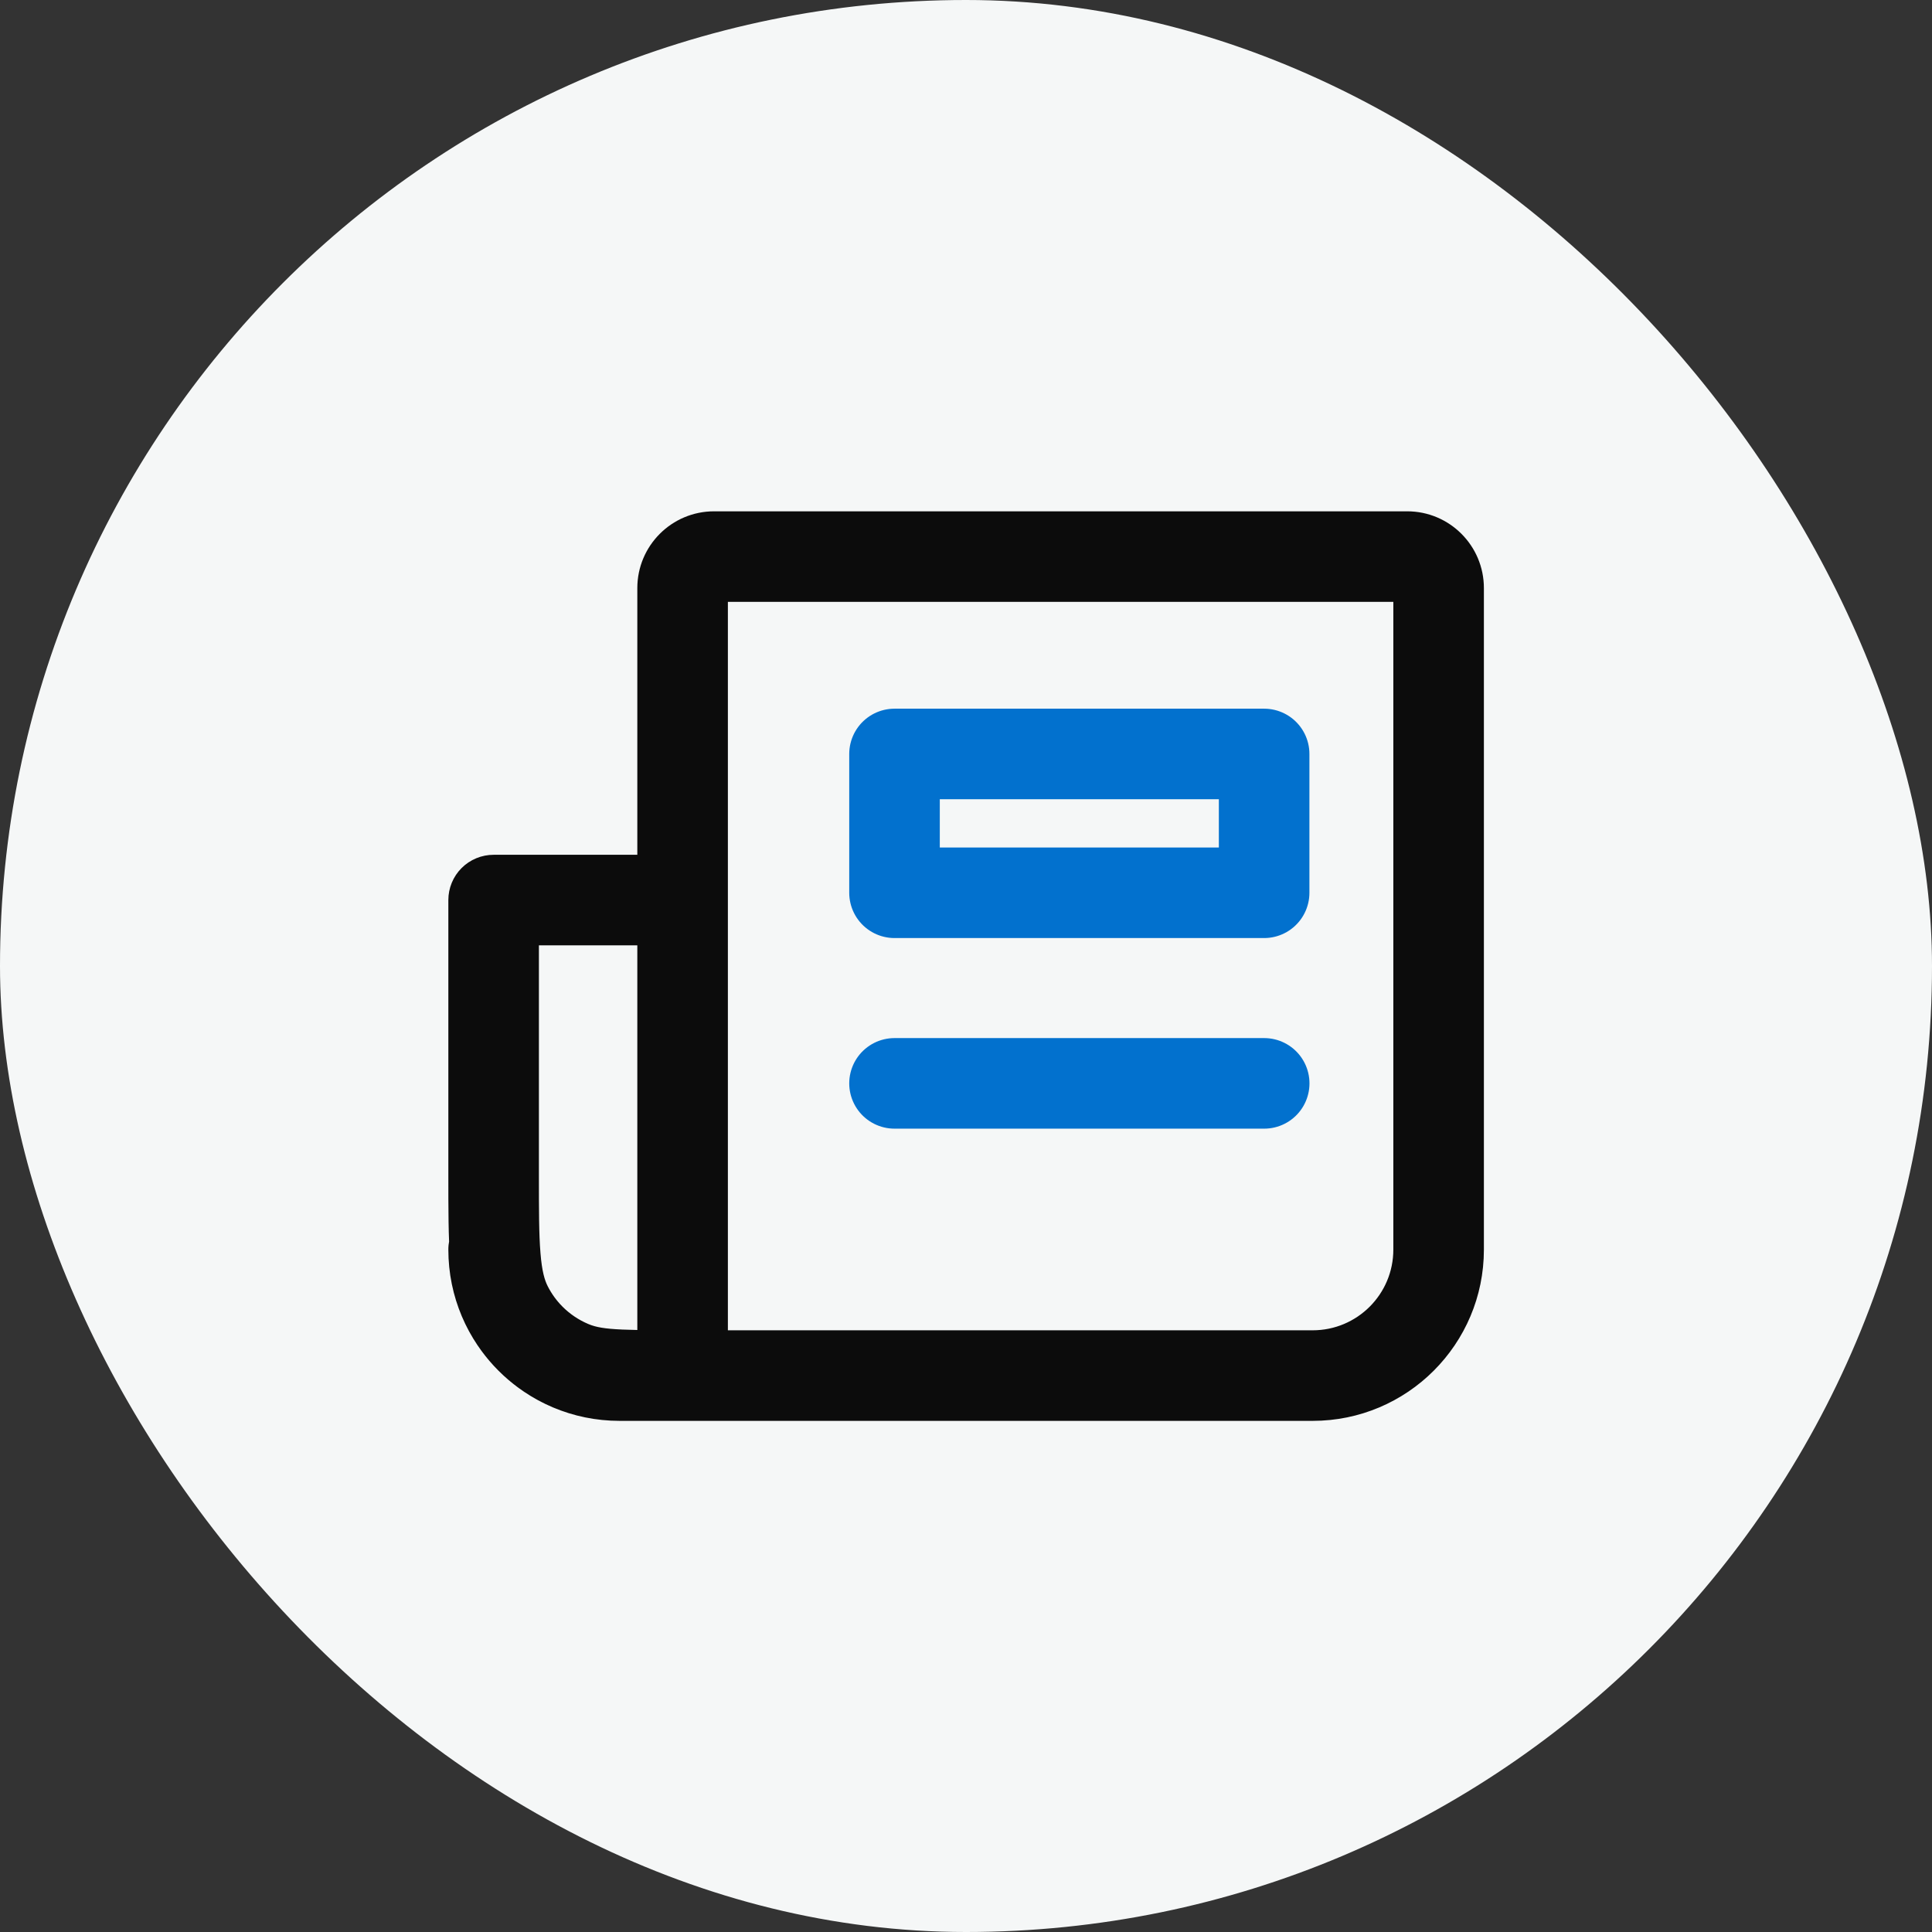
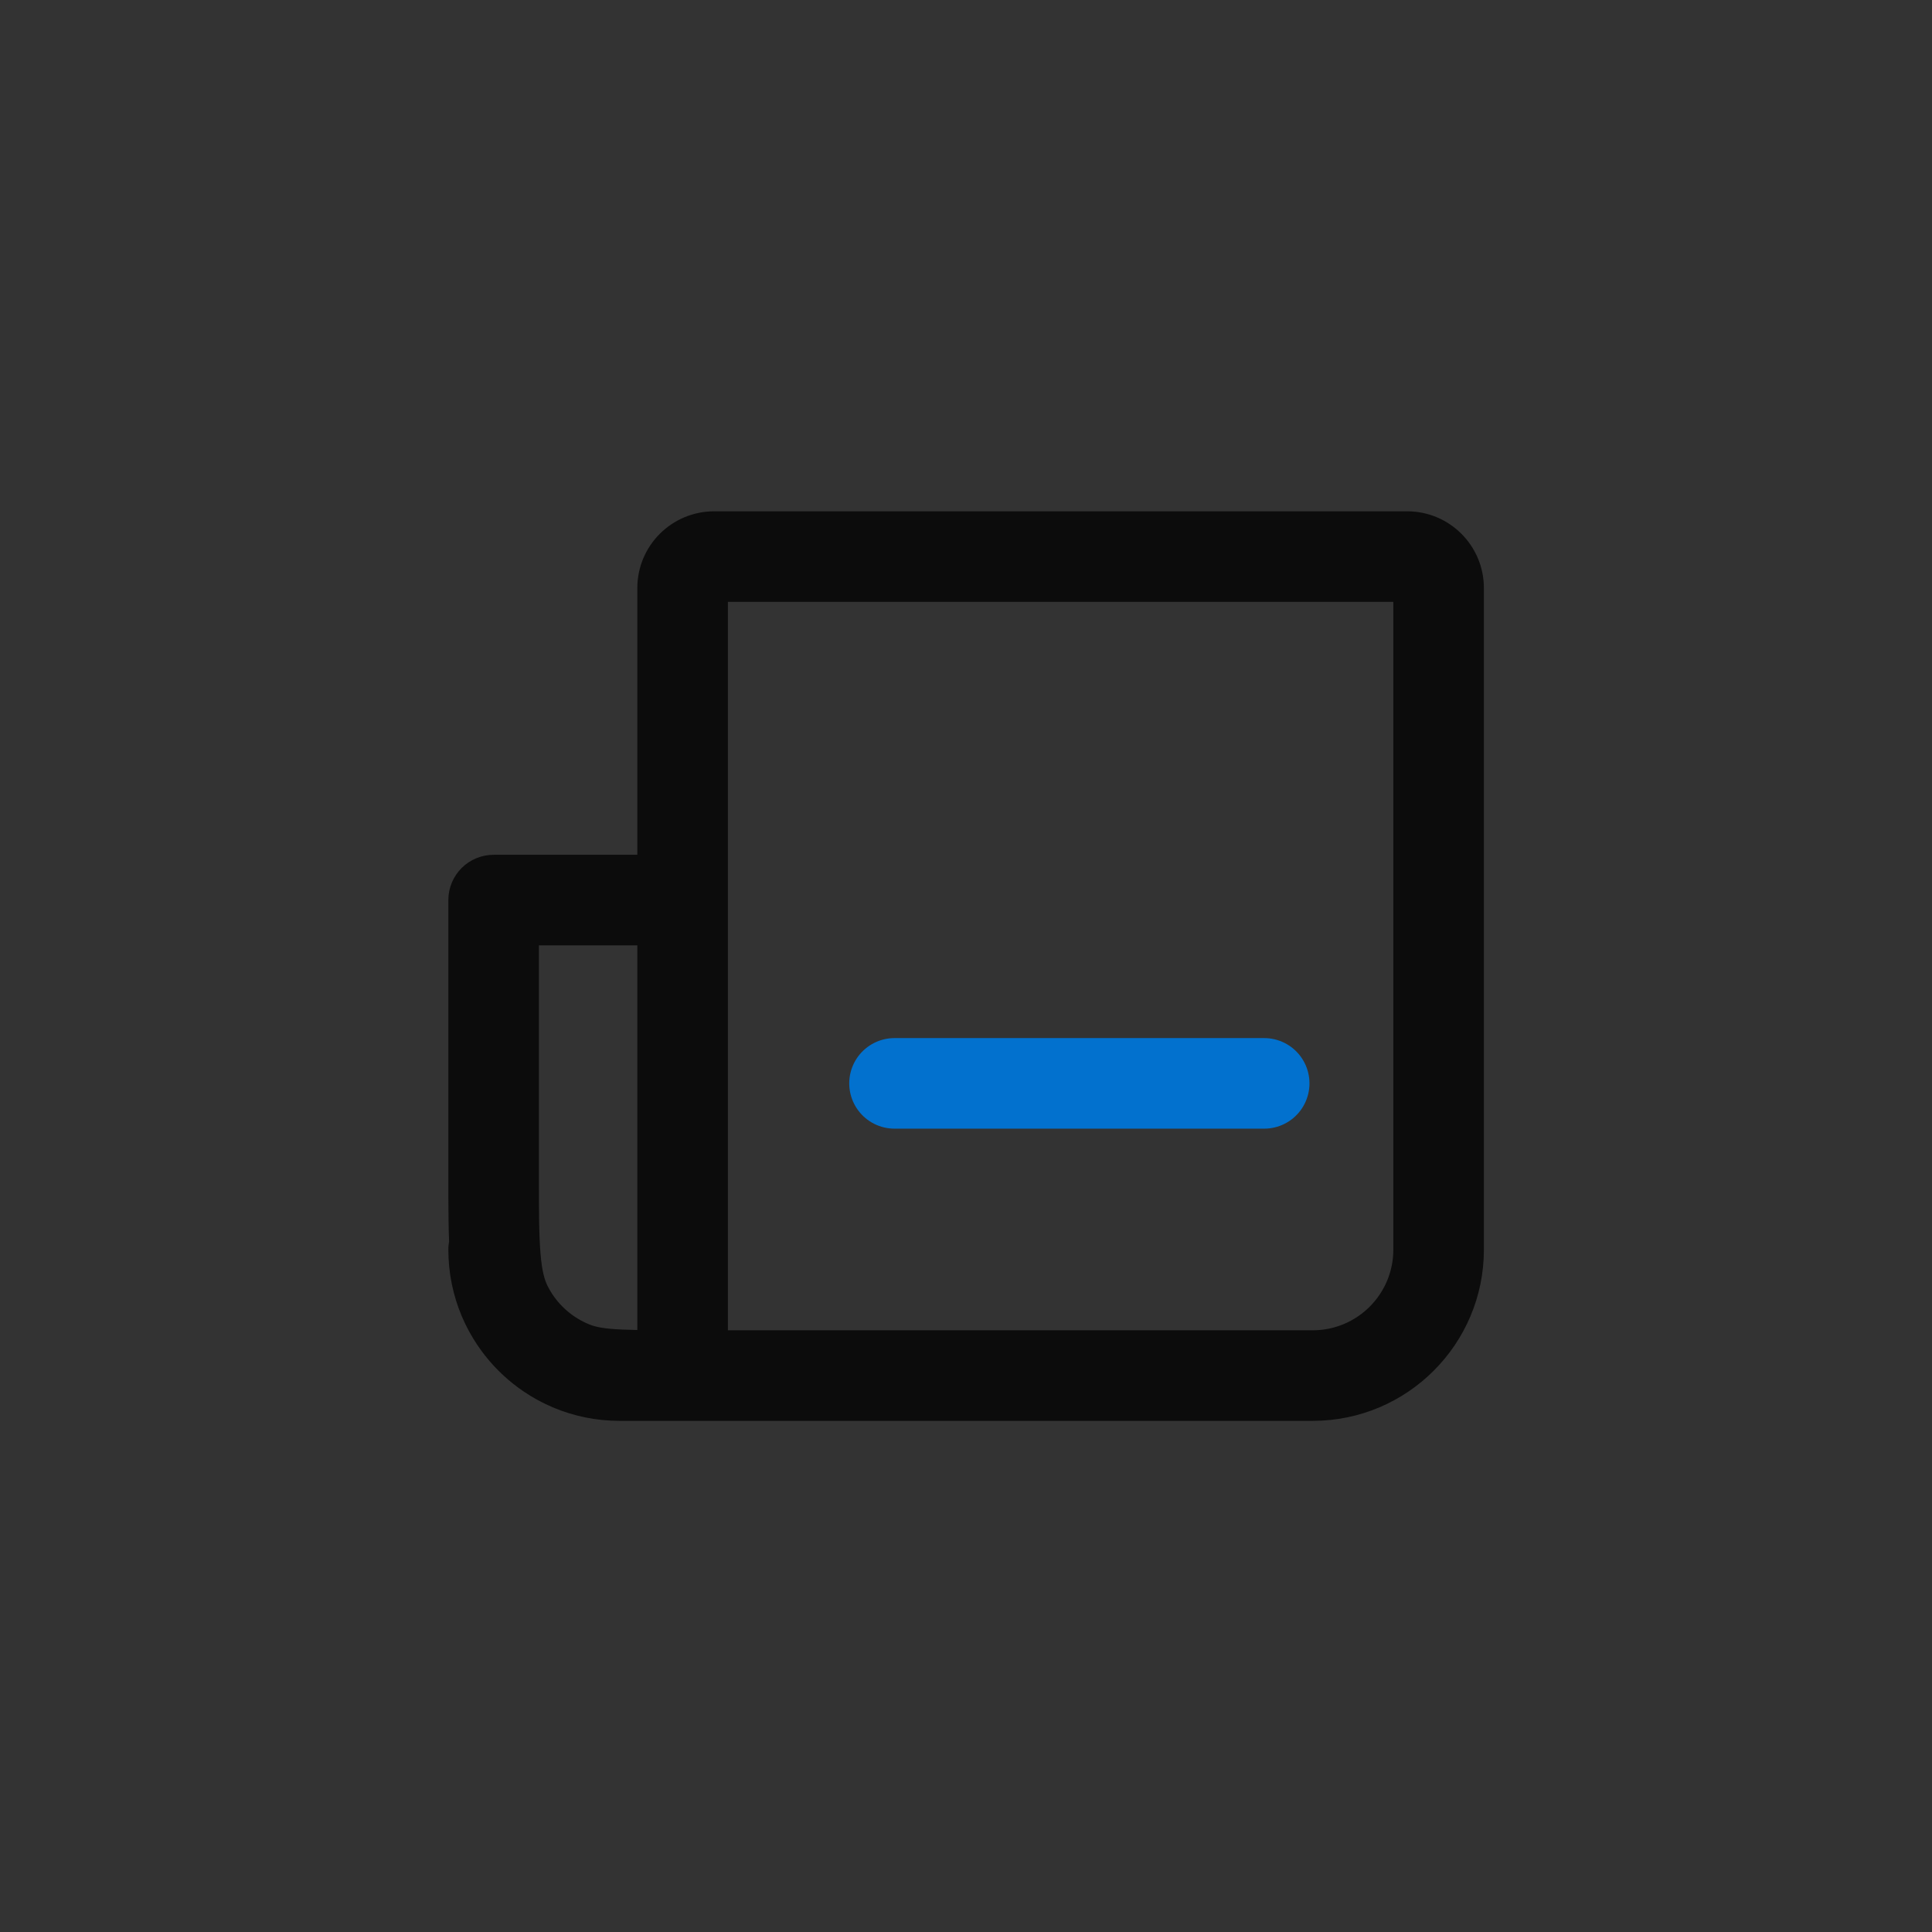
<svg xmlns="http://www.w3.org/2000/svg" width="32" height="32" viewBox="0 0 32 32" fill="none">
  <rect x="0" y="0" width="32" height="32" fill="#333333" stroke="none" />
-   <rect width="32" height="32" rx="16" fill="#F5F7F7" />
-   <path d="M8.176 14.908V14.158C7.977 14.158 7.786 14.237 7.645 14.378C7.505 14.518 7.426 14.709 7.426 14.908H8.176ZM9.315 22.557L8.975 23.225L8.975 23.225L9.315 22.557ZM8.403 21.645L7.735 21.985L7.735 21.985L8.403 21.645ZM11.306 15.658C11.72 15.658 12.056 15.322 12.056 14.908C12.056 14.494 11.72 14.158 11.306 14.158V15.658ZM8.926 20.697C8.926 20.283 8.59 19.947 8.176 19.947C7.762 19.947 7.426 20.283 7.426 20.697H8.926ZM8.926 19.445V14.908H7.426V19.445H8.926ZM11.306 22.034C10.071 22.034 9.906 22.016 9.656 21.889L8.975 23.225C9.617 23.552 10.204 23.534 11.306 23.534V22.034ZM7.426 19.445C7.426 20.017 7.425 20.491 7.457 20.877C7.489 21.271 7.558 21.639 7.735 21.985L9.072 21.304C9.021 21.204 8.976 21.056 8.952 20.755C8.926 20.444 8.926 20.042 8.926 19.445H7.426ZM9.656 21.889C9.404 21.761 9.2 21.556 9.072 21.304L7.735 21.985C8.007 22.519 8.441 22.953 8.975 23.225L9.656 21.889ZM11.306 14.158H8.176V15.658H11.306V14.158ZM10.263 23.534H11.306V22.034H10.263V23.534ZM12.056 22.784V9.741H10.556V22.784H12.056ZM11.828 9.969H23.307V8.469H11.828V9.969ZM23.078 9.741V20.697H24.578V9.741H23.078ZM21.741 22.034H11.306V23.534H21.741V22.034ZM23.078 20.697C23.078 21.436 22.48 22.034 21.741 22.034V23.534C23.308 23.534 24.578 22.264 24.578 20.697H23.078ZM23.307 9.969C23.181 9.969 23.078 9.867 23.078 9.741H24.578C24.578 9.038 24.009 8.469 23.307 8.469V9.969ZM12.056 9.741C12.056 9.867 11.954 9.969 11.828 9.969V8.469C11.126 8.469 10.556 9.038 10.556 9.741H12.056ZM7.426 20.697C7.426 22.264 8.696 23.534 10.263 23.534V22.034C9.524 22.034 8.926 21.436 8.926 20.697H7.426Z" fill="#0C0C0C" />
-   <rect x="14.816" y="12.488" width="6.122" height="2.299" stroke="#0271CE" stroke-width="1.5" stroke-linejoin="round" />
+   <path d="M8.176 14.908V14.158C7.977 14.158 7.786 14.237 7.645 14.378C7.505 14.518 7.426 14.709 7.426 14.908H8.176ZM9.315 22.557L8.975 23.225L8.975 23.225L9.315 22.557ZM8.403 21.645L7.735 21.985L7.735 21.985L8.403 21.645ZM11.306 15.658C11.72 15.658 12.056 15.322 12.056 14.908C12.056 14.494 11.72 14.158 11.306 14.158V15.658ZM8.926 20.697C8.926 20.283 8.59 19.947 8.176 19.947C7.762 19.947 7.426 20.283 7.426 20.697H8.926ZM8.926 19.445V14.908H7.426V19.445H8.926ZM11.306 22.034C10.071 22.034 9.906 22.016 9.656 21.889L8.975 23.225C9.617 23.552 10.204 23.534 11.306 23.534V22.034ZM7.426 19.445C7.426 20.017 7.425 20.491 7.457 20.877C7.489 21.271 7.558 21.639 7.735 21.985L9.072 21.304C9.021 21.204 8.976 21.056 8.952 20.755C8.926 20.444 8.926 20.042 8.926 19.445H7.426ZM9.656 21.889C9.404 21.761 9.2 21.556 9.072 21.304L7.735 21.985C8.007 22.519 8.441 22.953 8.975 23.225L9.656 21.889ZM11.306 14.158H8.176V15.658H11.306V14.158ZM10.263 23.534H11.306V22.034H10.263V23.534ZM12.056 22.784V9.741H10.556V22.784H12.056ZM11.828 9.969H23.307V8.469H11.828V9.969ZM23.078 9.741V20.697H24.578V9.741H23.078ZM21.741 22.034H11.306V23.534H21.741V22.034ZM23.078 20.697C23.078 21.436 22.48 22.034 21.741 22.034V23.534C23.308 23.534 24.578 22.264 24.578 20.697H23.078M23.307 9.969C23.181 9.969 23.078 9.867 23.078 9.741H24.578C24.578 9.038 24.009 8.469 23.307 8.469V9.969ZM12.056 9.741C12.056 9.867 11.954 9.969 11.828 9.969V8.469C11.126 8.469 10.556 9.038 10.556 9.741H12.056ZM7.426 20.697C7.426 22.264 8.696 23.534 10.263 23.534V22.034C9.524 22.034 8.926 21.436 8.926 20.697H7.426Z" fill="#0C0C0C" />
  <path d="M14.816 17.944H20.939" stroke="#0271CE" stroke-width="1.5" stroke-linecap="round" stroke-linejoin="round" />
</svg>